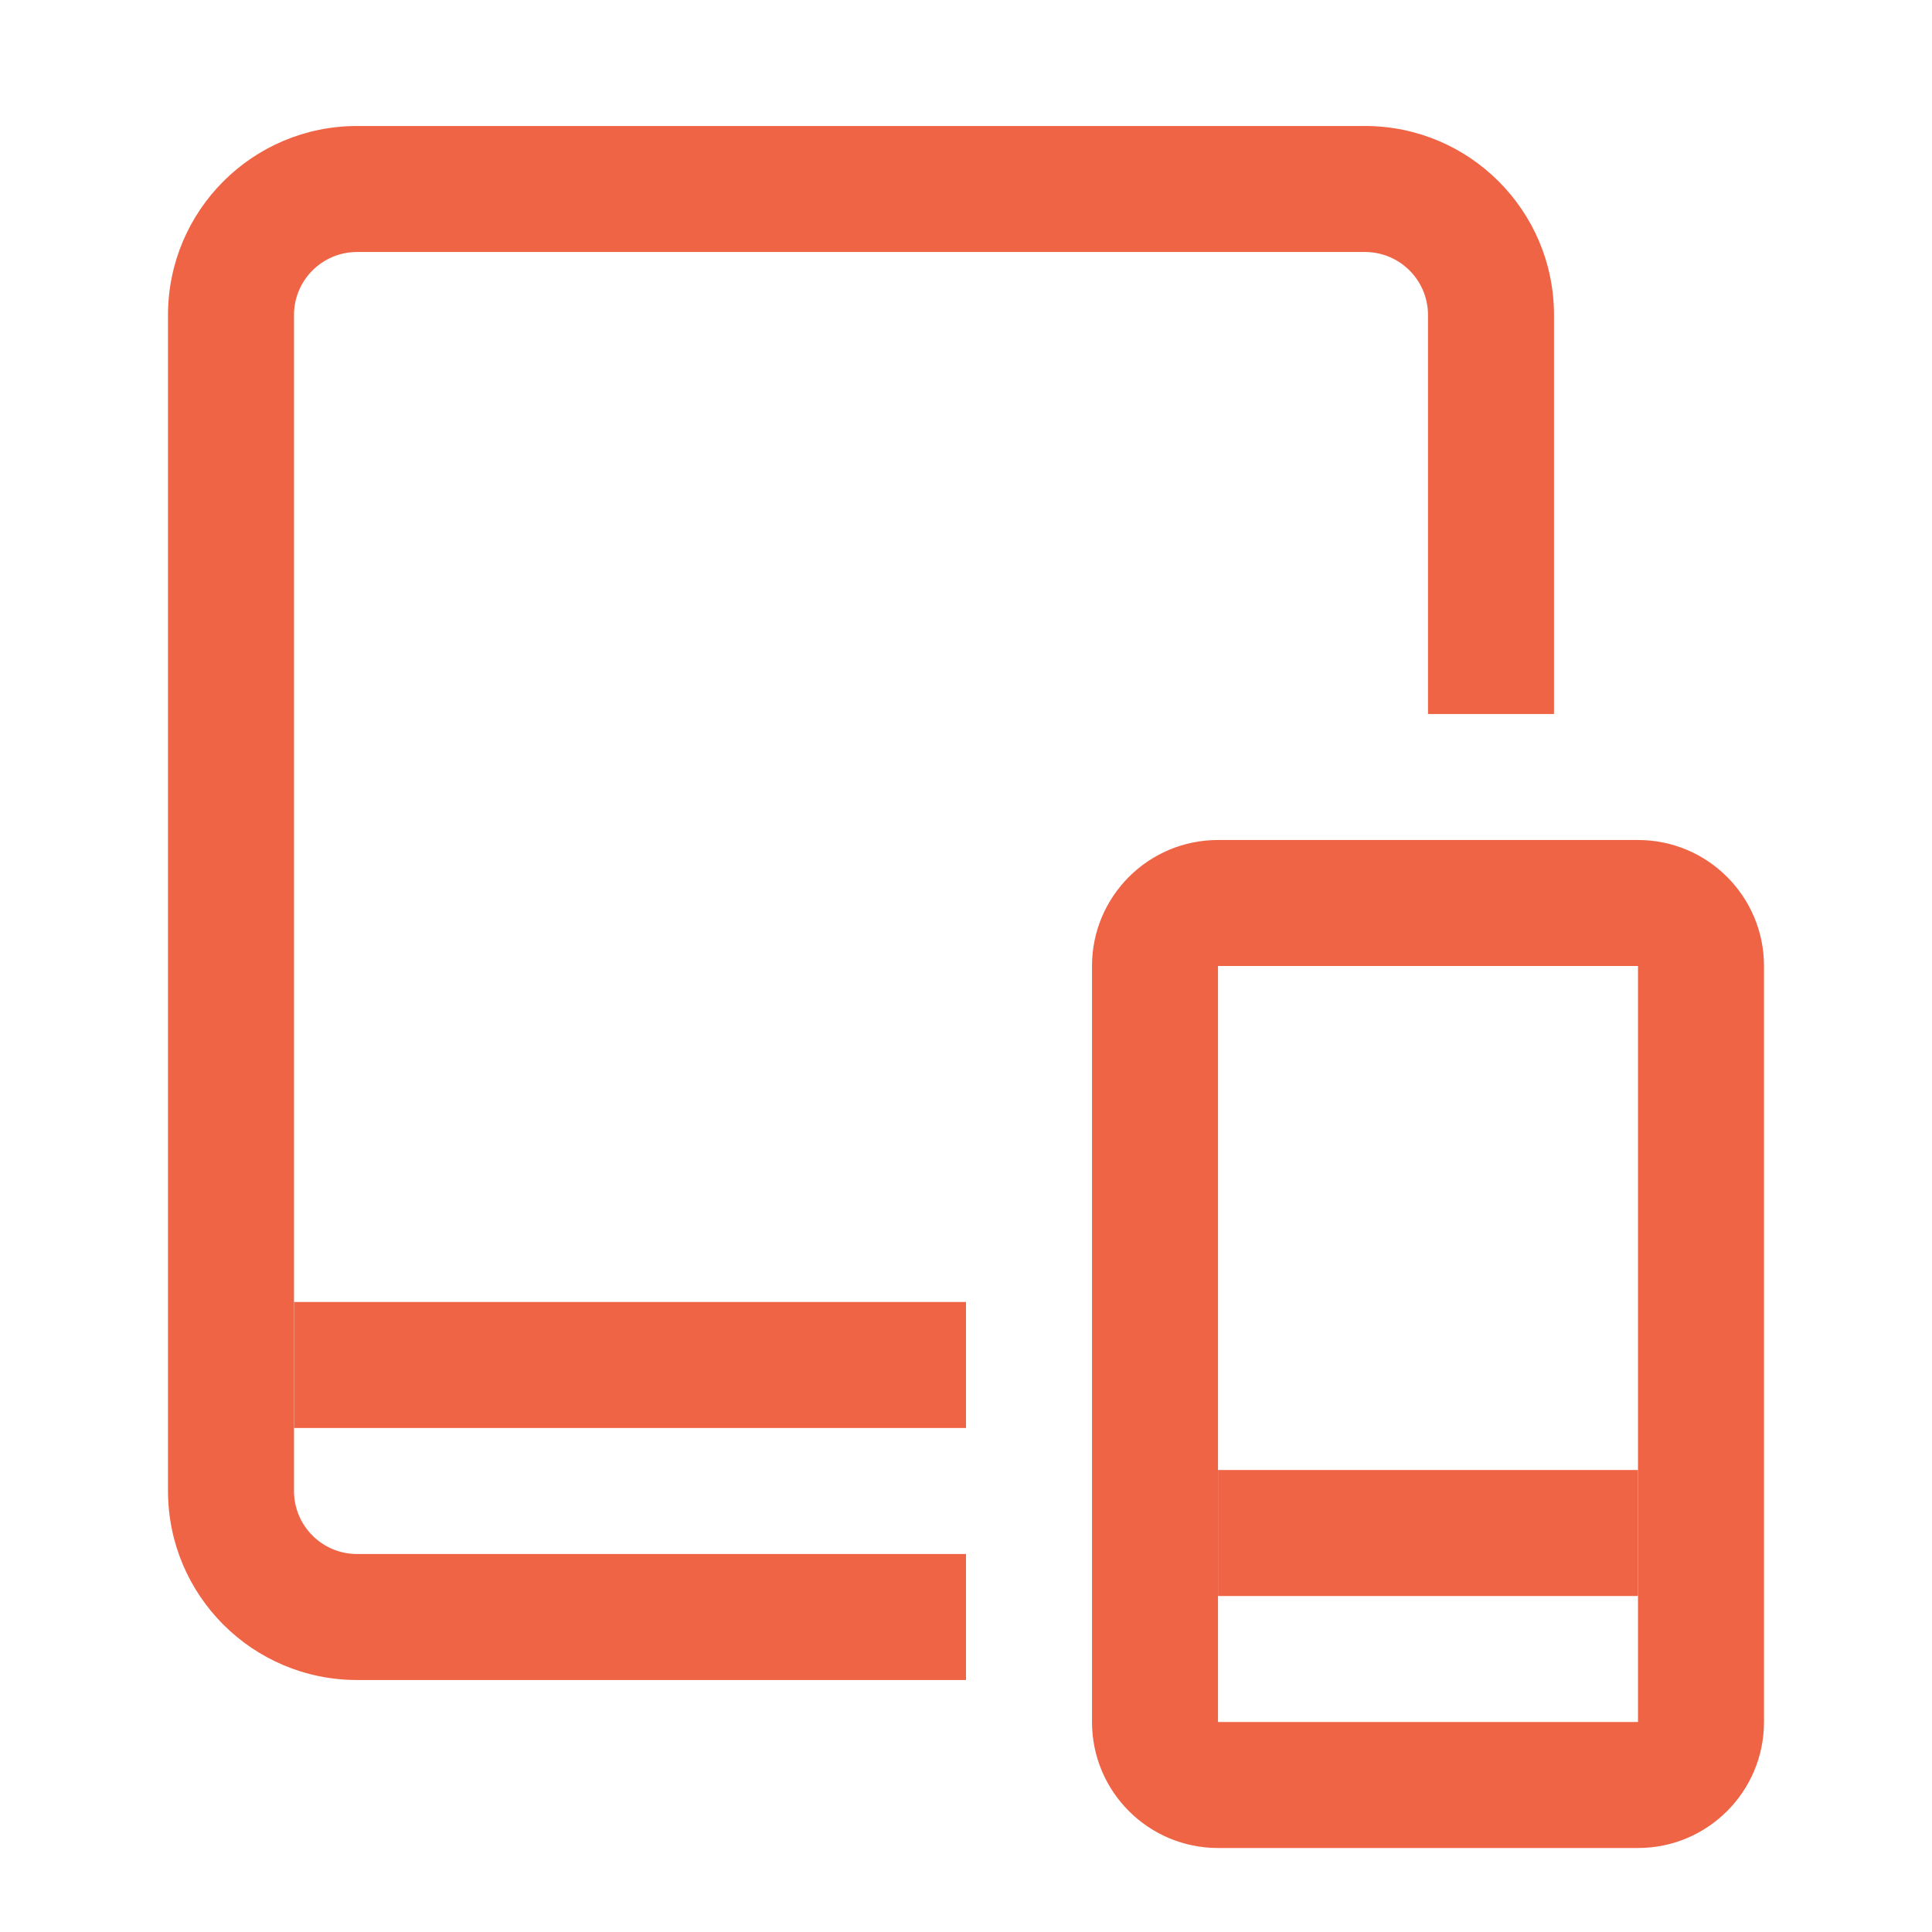
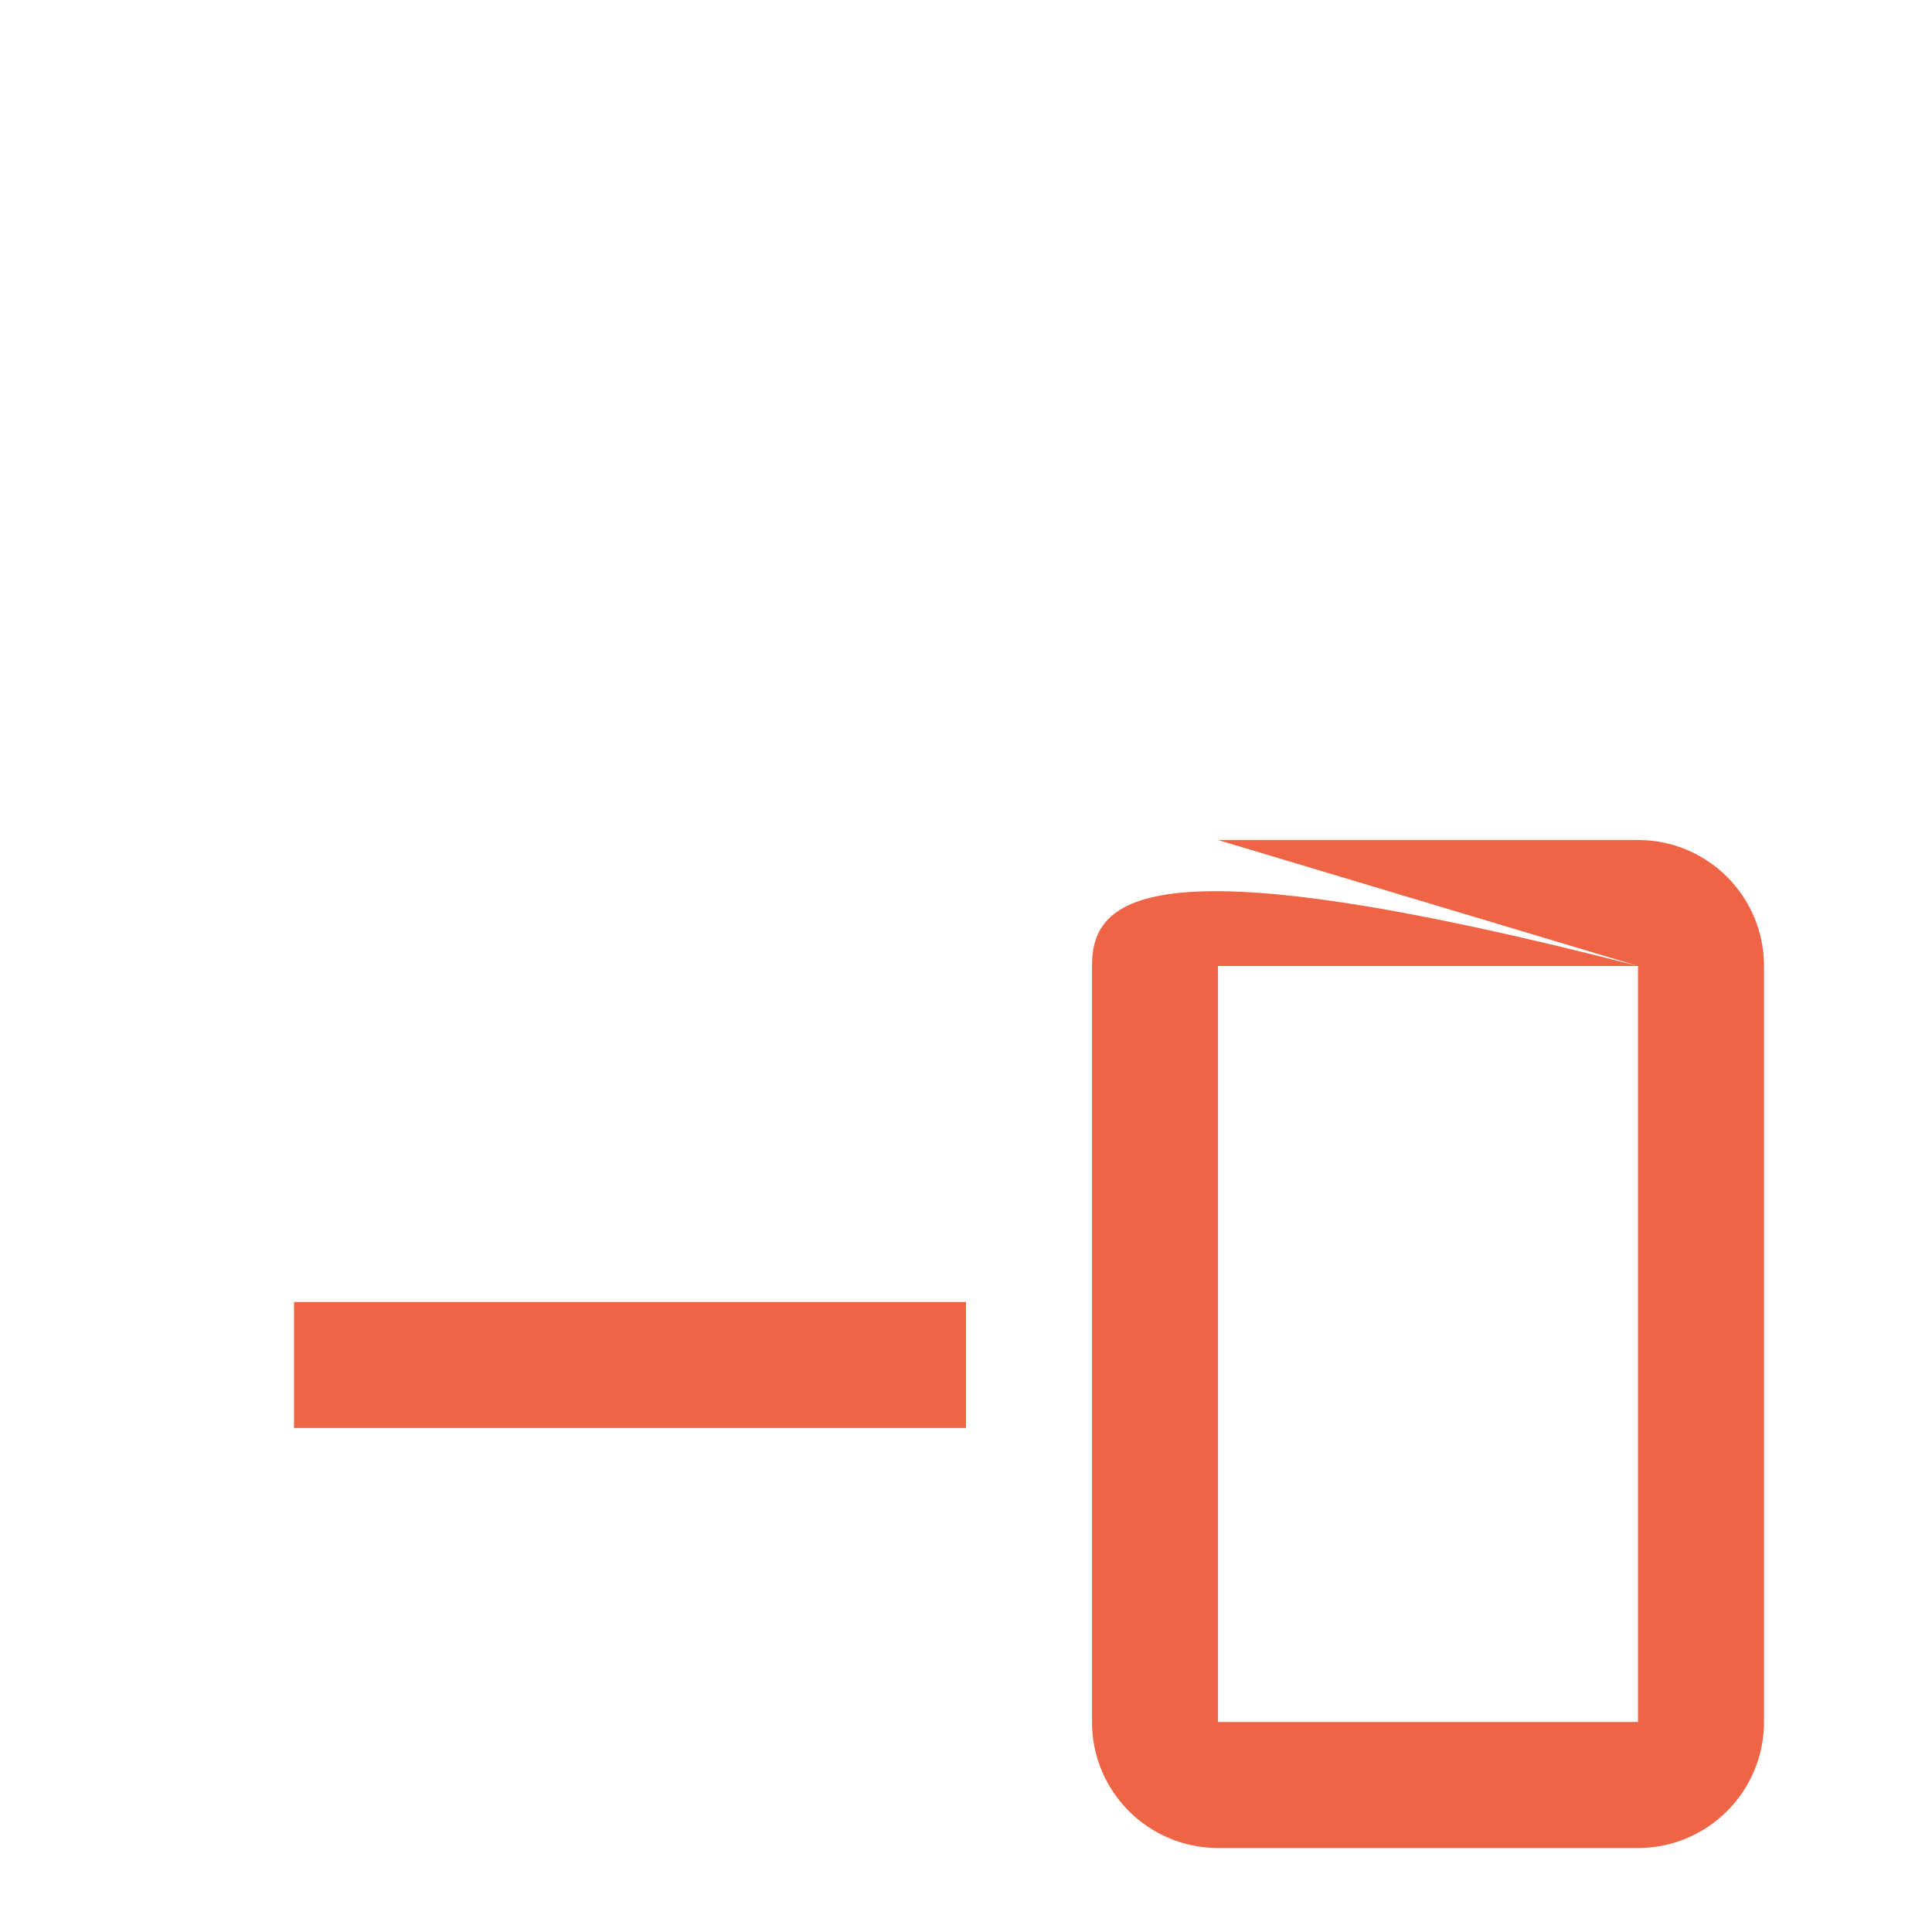
<svg xmlns="http://www.w3.org/2000/svg" width="20" height="20" viewBox="0 0 46 46" fill="none">
-   <path fill-rule="evenodd" clip-rule="evenodd" d="M39 23H29L29 41H39V23ZM29 20C27.343 20 26 21.343 26 23V41C26 42.657 27.343 44 29 44H39C40.657 44 42 42.657 42 41V23C42 21.343 40.657 20 39 20H29Z" fill="#F06446" />
-   <path fill-rule="evenodd" clip-rule="evenodd" d="M8.5 6C7.672 6 7 6.672 7 7.5V35.5C7 36.328 7.672 37 8.5 37H23V40H18L8.5 40C6.015 40 4 37.985 4 35.5V7.5C4 5.015 6.015 3 8.5 3H32.5C34.985 3 37 5.015 37 7.5V17H34V7.5C34 6.672 33.328 6 32.5 6H8.5Z" fill="#F06446" />
+   <path fill-rule="evenodd" clip-rule="evenodd" d="M39 23H29L29 41H39V23ZC27.343 20 26 21.343 26 23V41C26 42.657 27.343 44 29 44H39C40.657 44 42 42.657 42 41V23C42 21.343 40.657 20 39 20H29Z" fill="#F06446" />
  <path d="M7 31H23V34H7V31Z" fill="#F06446" />
-   <rect x="29" y="35" width="10" height="3" fill="#F06446" />
</svg>